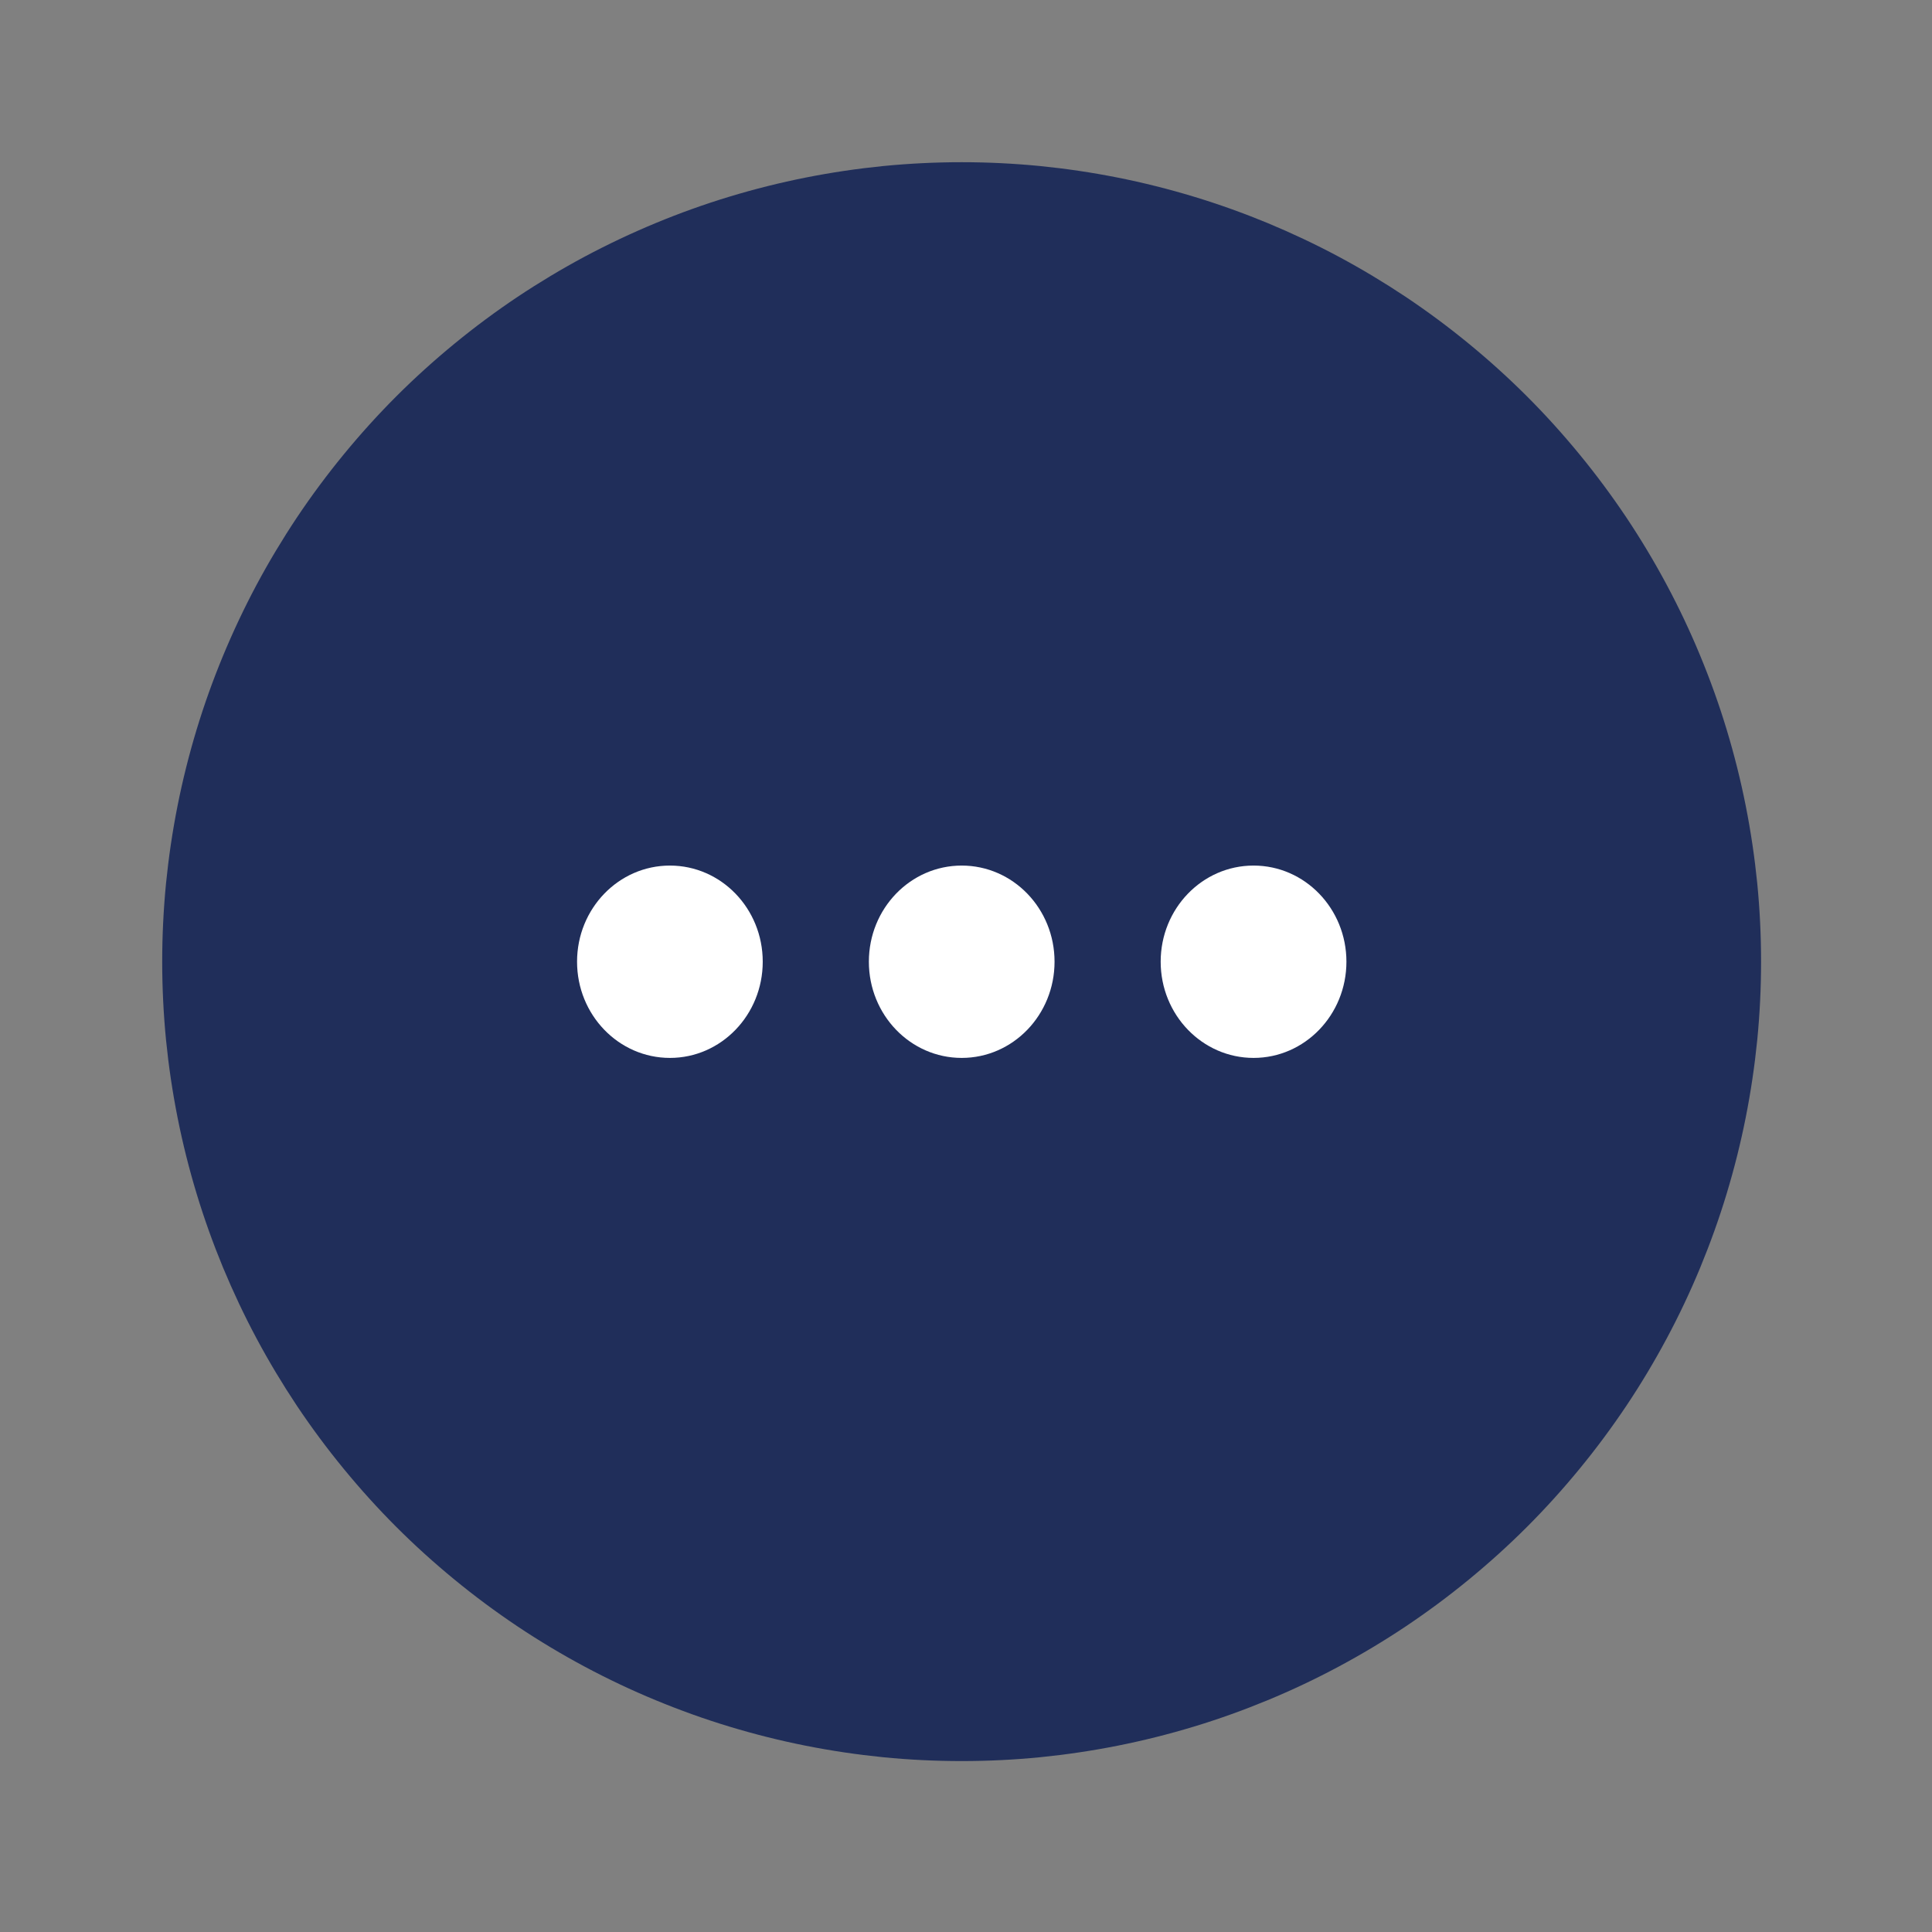
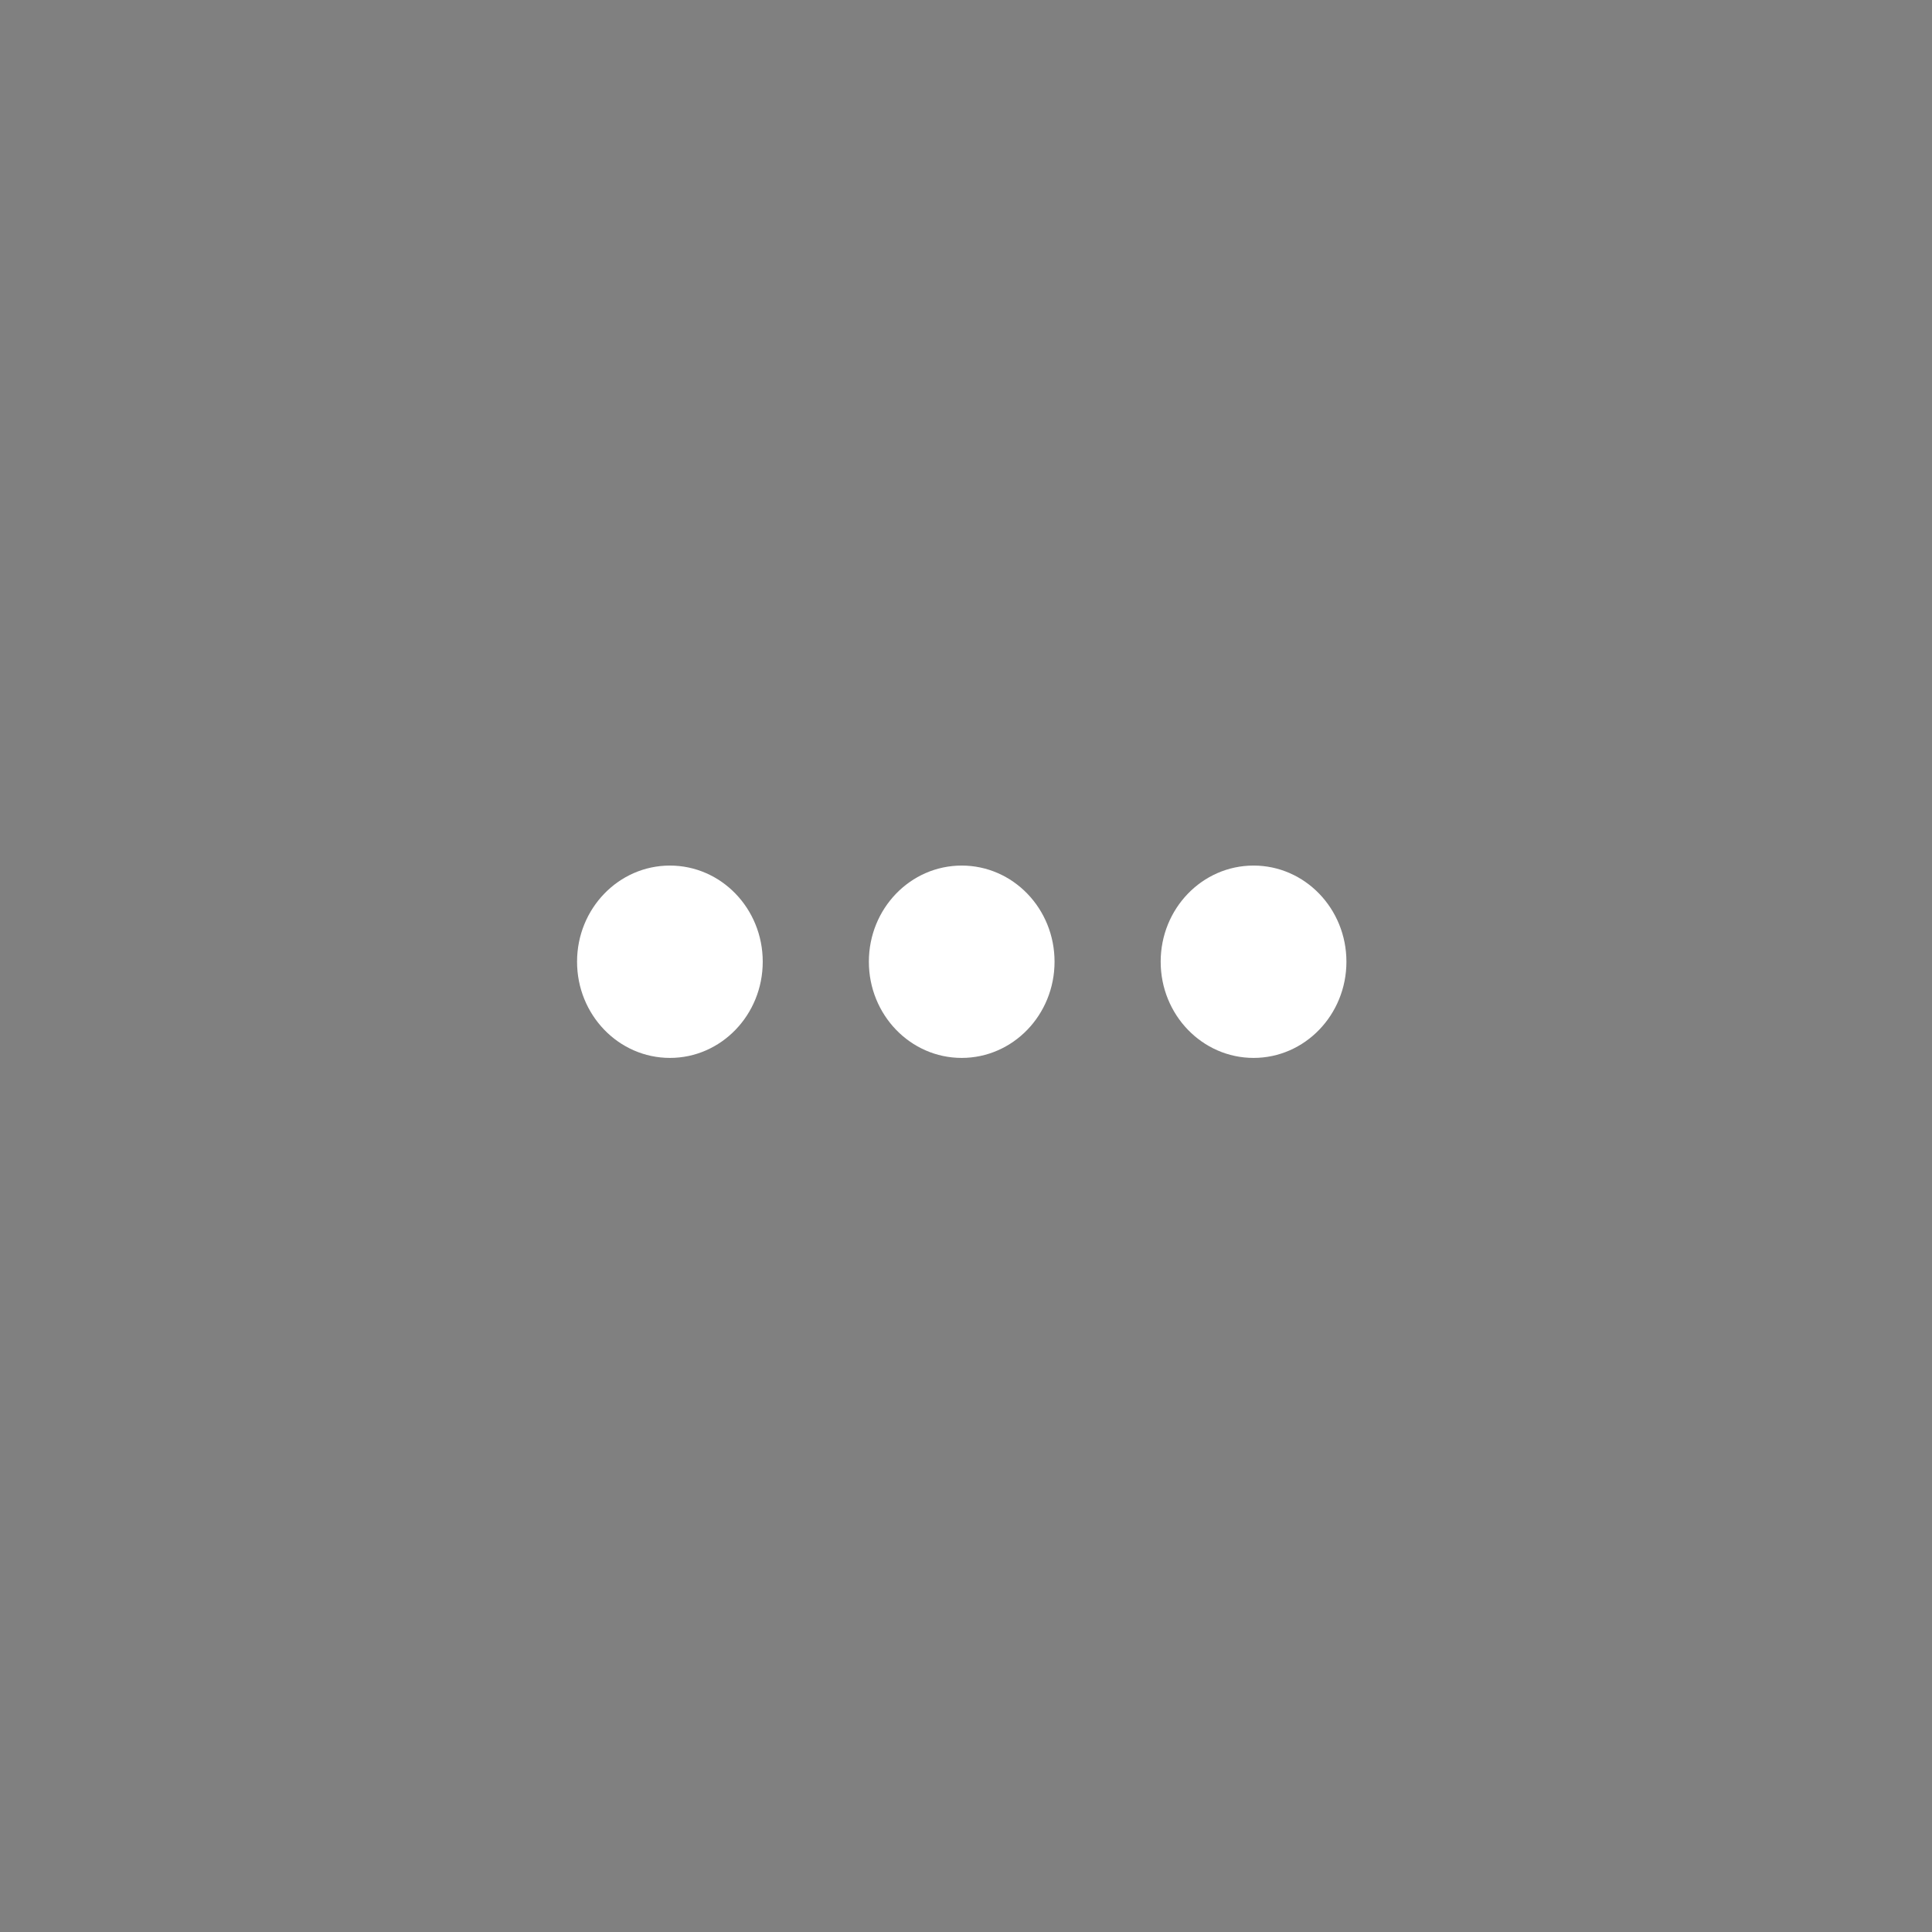
<svg xmlns="http://www.w3.org/2000/svg" width="150" viewBox="0 0 112.5 112.5" height="150" preserveAspectRatio="xMidYMid meet">
  <rect x="0" y="0" width="112.5" height="112.5" fill="#808080" stroke="none" />
  <defs>
    <clipPath id="0acd4e9db4">
-       <path d="M 9.445 9.445 L 102.781 9.445 L 102.781 102.781 L 9.445 102.781 Z M 9.445 9.445 " clip-rule="nonzero" />
-     </clipPath>
+       </clipPath>
    <clipPath id="2abba44b81">
      <path d="M 33.602 50.402 L 78.402 50.402 L 78.402 61.602 L 33.602 61.602 Z M 33.602 50.402 " clip-rule="nonzero" />
    </clipPath>
  </defs>
  <g clip-path="url(#0acd4e9db4)">
    <path fill="#202e5a" d="M 102.547 55.996 C 102.547 57.52 102.473 59.043 102.324 60.559 C 102.172 62.078 101.949 63.582 101.652 65.078 C 101.355 66.574 100.984 68.051 100.543 69.508 C 100.102 70.969 99.586 72.402 99.004 73.812 C 98.422 75.219 97.77 76.598 97.051 77.941 C 96.332 79.285 95.551 80.59 94.703 81.859 C 93.855 83.125 92.949 84.348 91.98 85.527 C 91.012 86.707 89.992 87.836 88.914 88.914 C 87.836 89.992 86.707 91.012 85.527 91.98 C 84.348 92.949 83.125 93.855 81.859 94.703 C 80.59 95.551 79.285 96.332 77.941 97.051 C 76.598 97.77 75.219 98.422 73.812 99.004 C 72.402 99.586 70.969 100.102 69.508 100.543 C 68.051 100.984 66.574 101.355 65.078 101.652 C 63.582 101.949 62.078 102.172 60.559 102.324 C 59.043 102.473 57.52 102.547 55.996 102.547 C 54.473 102.547 52.949 102.473 51.434 102.324 C 49.918 102.172 48.41 101.949 46.914 101.652 C 45.418 101.355 43.941 100.984 42.484 100.543 C 41.023 100.102 39.59 99.586 38.184 99.004 C 36.773 98.422 35.398 97.77 34.051 97.051 C 32.707 96.332 31.402 95.551 30.133 94.703 C 28.867 93.855 27.645 92.949 26.465 91.98 C 25.285 91.012 24.156 89.992 23.078 88.914 C 22 87.836 20.98 86.707 20.012 85.527 C 19.043 84.348 18.137 83.125 17.289 81.859 C 16.445 80.59 15.66 79.285 14.941 77.941 C 14.223 76.598 13.574 75.219 12.988 73.812 C 12.406 72.402 11.891 70.969 11.449 69.508 C 11.008 68.051 10.637 66.574 10.34 65.078 C 10.043 63.582 9.82 62.078 9.668 60.559 C 9.52 59.043 9.445 57.52 9.445 55.996 C 9.445 54.473 9.52 52.949 9.668 51.434 C 9.82 49.918 10.043 48.41 10.34 46.914 C 10.637 45.418 11.008 43.941 11.449 42.484 C 11.891 41.023 12.406 39.59 12.988 38.184 C 13.574 36.773 14.223 35.398 14.941 34.051 C 15.66 32.707 16.445 31.402 17.289 30.133 C 18.137 28.867 19.043 27.645 20.012 26.465 C 20.98 25.285 22 24.156 23.078 23.078 C 24.156 22 25.285 20.98 26.465 20.012 C 27.645 19.043 28.867 18.137 30.133 17.289 C 31.402 16.445 32.707 15.66 34.051 14.941 C 35.398 14.223 36.773 13.574 38.184 12.988 C 39.59 12.406 41.023 11.891 42.484 11.449 C 43.941 11.008 45.418 10.637 46.914 10.34 C 48.41 10.043 49.918 9.82 51.434 9.668 C 52.949 9.52 54.473 9.445 55.996 9.445 C 57.52 9.445 59.043 9.52 60.559 9.668 C 62.078 9.82 63.582 10.043 65.078 10.34 C 66.574 10.637 68.051 11.008 69.508 11.449 C 70.969 11.891 72.402 12.406 73.812 12.988 C 75.219 13.574 76.598 14.223 77.941 14.941 C 79.285 15.66 80.59 16.445 81.859 17.289 C 83.125 18.137 84.348 19.043 85.527 20.012 C 86.707 20.98 87.836 22 88.914 23.078 C 89.992 24.156 91.012 25.285 91.98 26.465 C 92.949 27.645 93.855 28.867 94.703 30.133 C 95.551 31.402 96.332 32.707 97.051 34.051 C 97.77 35.398 98.422 36.773 99.004 38.184 C 99.586 39.59 100.102 41.023 100.543 42.484 C 100.984 43.941 101.355 45.418 101.652 46.914 C 101.949 48.41 102.172 49.918 102.324 51.434 C 102.473 52.949 102.547 54.473 102.547 55.996 Z M 102.547 55.996 " fill-opacity="1" fill-rule="nonzero" />
  </g>
  <g clip-path="url(#2abba44b81)">
    <path fill="#ffffff" d="M 39.008 50.402 C 41.996 50.402 44.414 52.906 44.414 56 C 44.414 59.094 41.996 61.602 39.012 61.602 C 36.02 61.602 33.602 59.094 33.602 56 C 33.602 52.906 36.023 50.402 39.008 50.402 Z M 56 50.402 C 58.988 50.402 61.406 52.906 61.406 56 C 61.406 59.094 58.988 61.602 56 61.602 C 53.012 61.602 50.594 59.094 50.594 56 C 50.594 52.906 53.012 50.402 56 50.402 Z M 72.996 50.402 C 75.98 50.402 78.402 52.906 78.402 56 C 78.402 59.094 75.98 61.602 72.996 61.602 C 70.008 61.602 67.586 59.094 67.586 56 C 67.586 52.906 70.008 50.402 72.992 50.402 Z M 72.996 50.402 " fill-opacity="1" fill-rule="evenodd" />
  </g>
</svg>